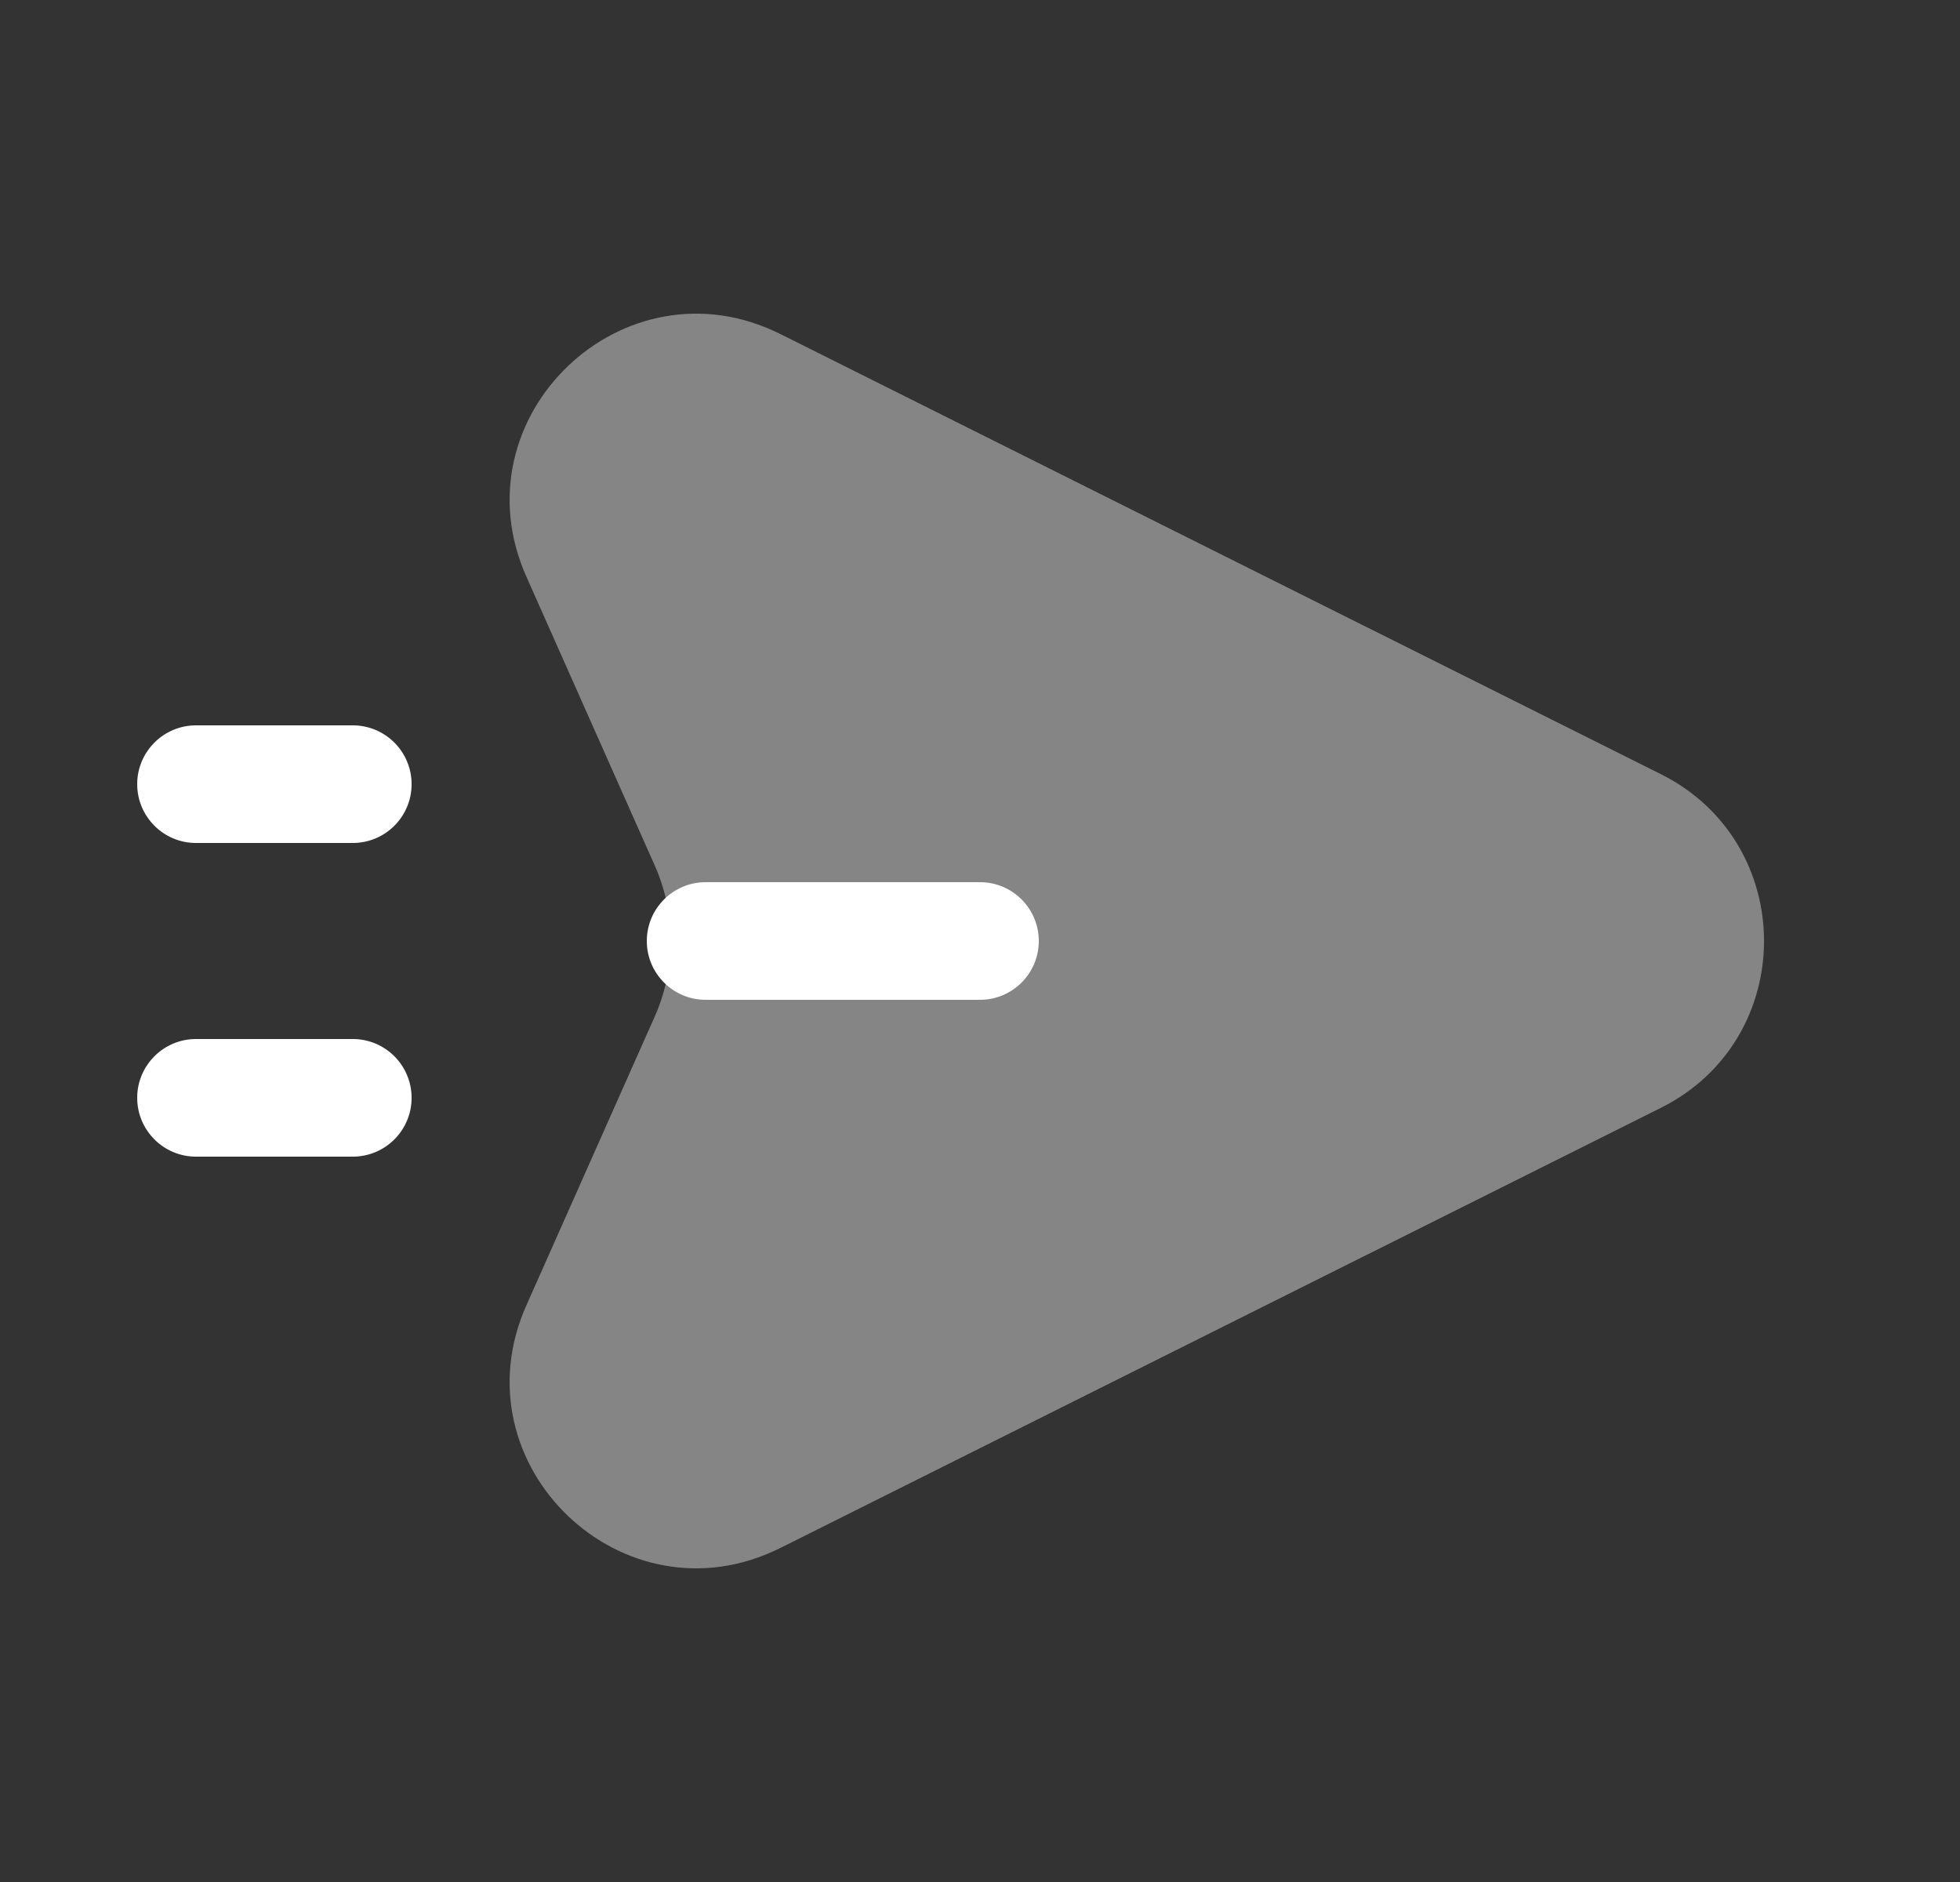
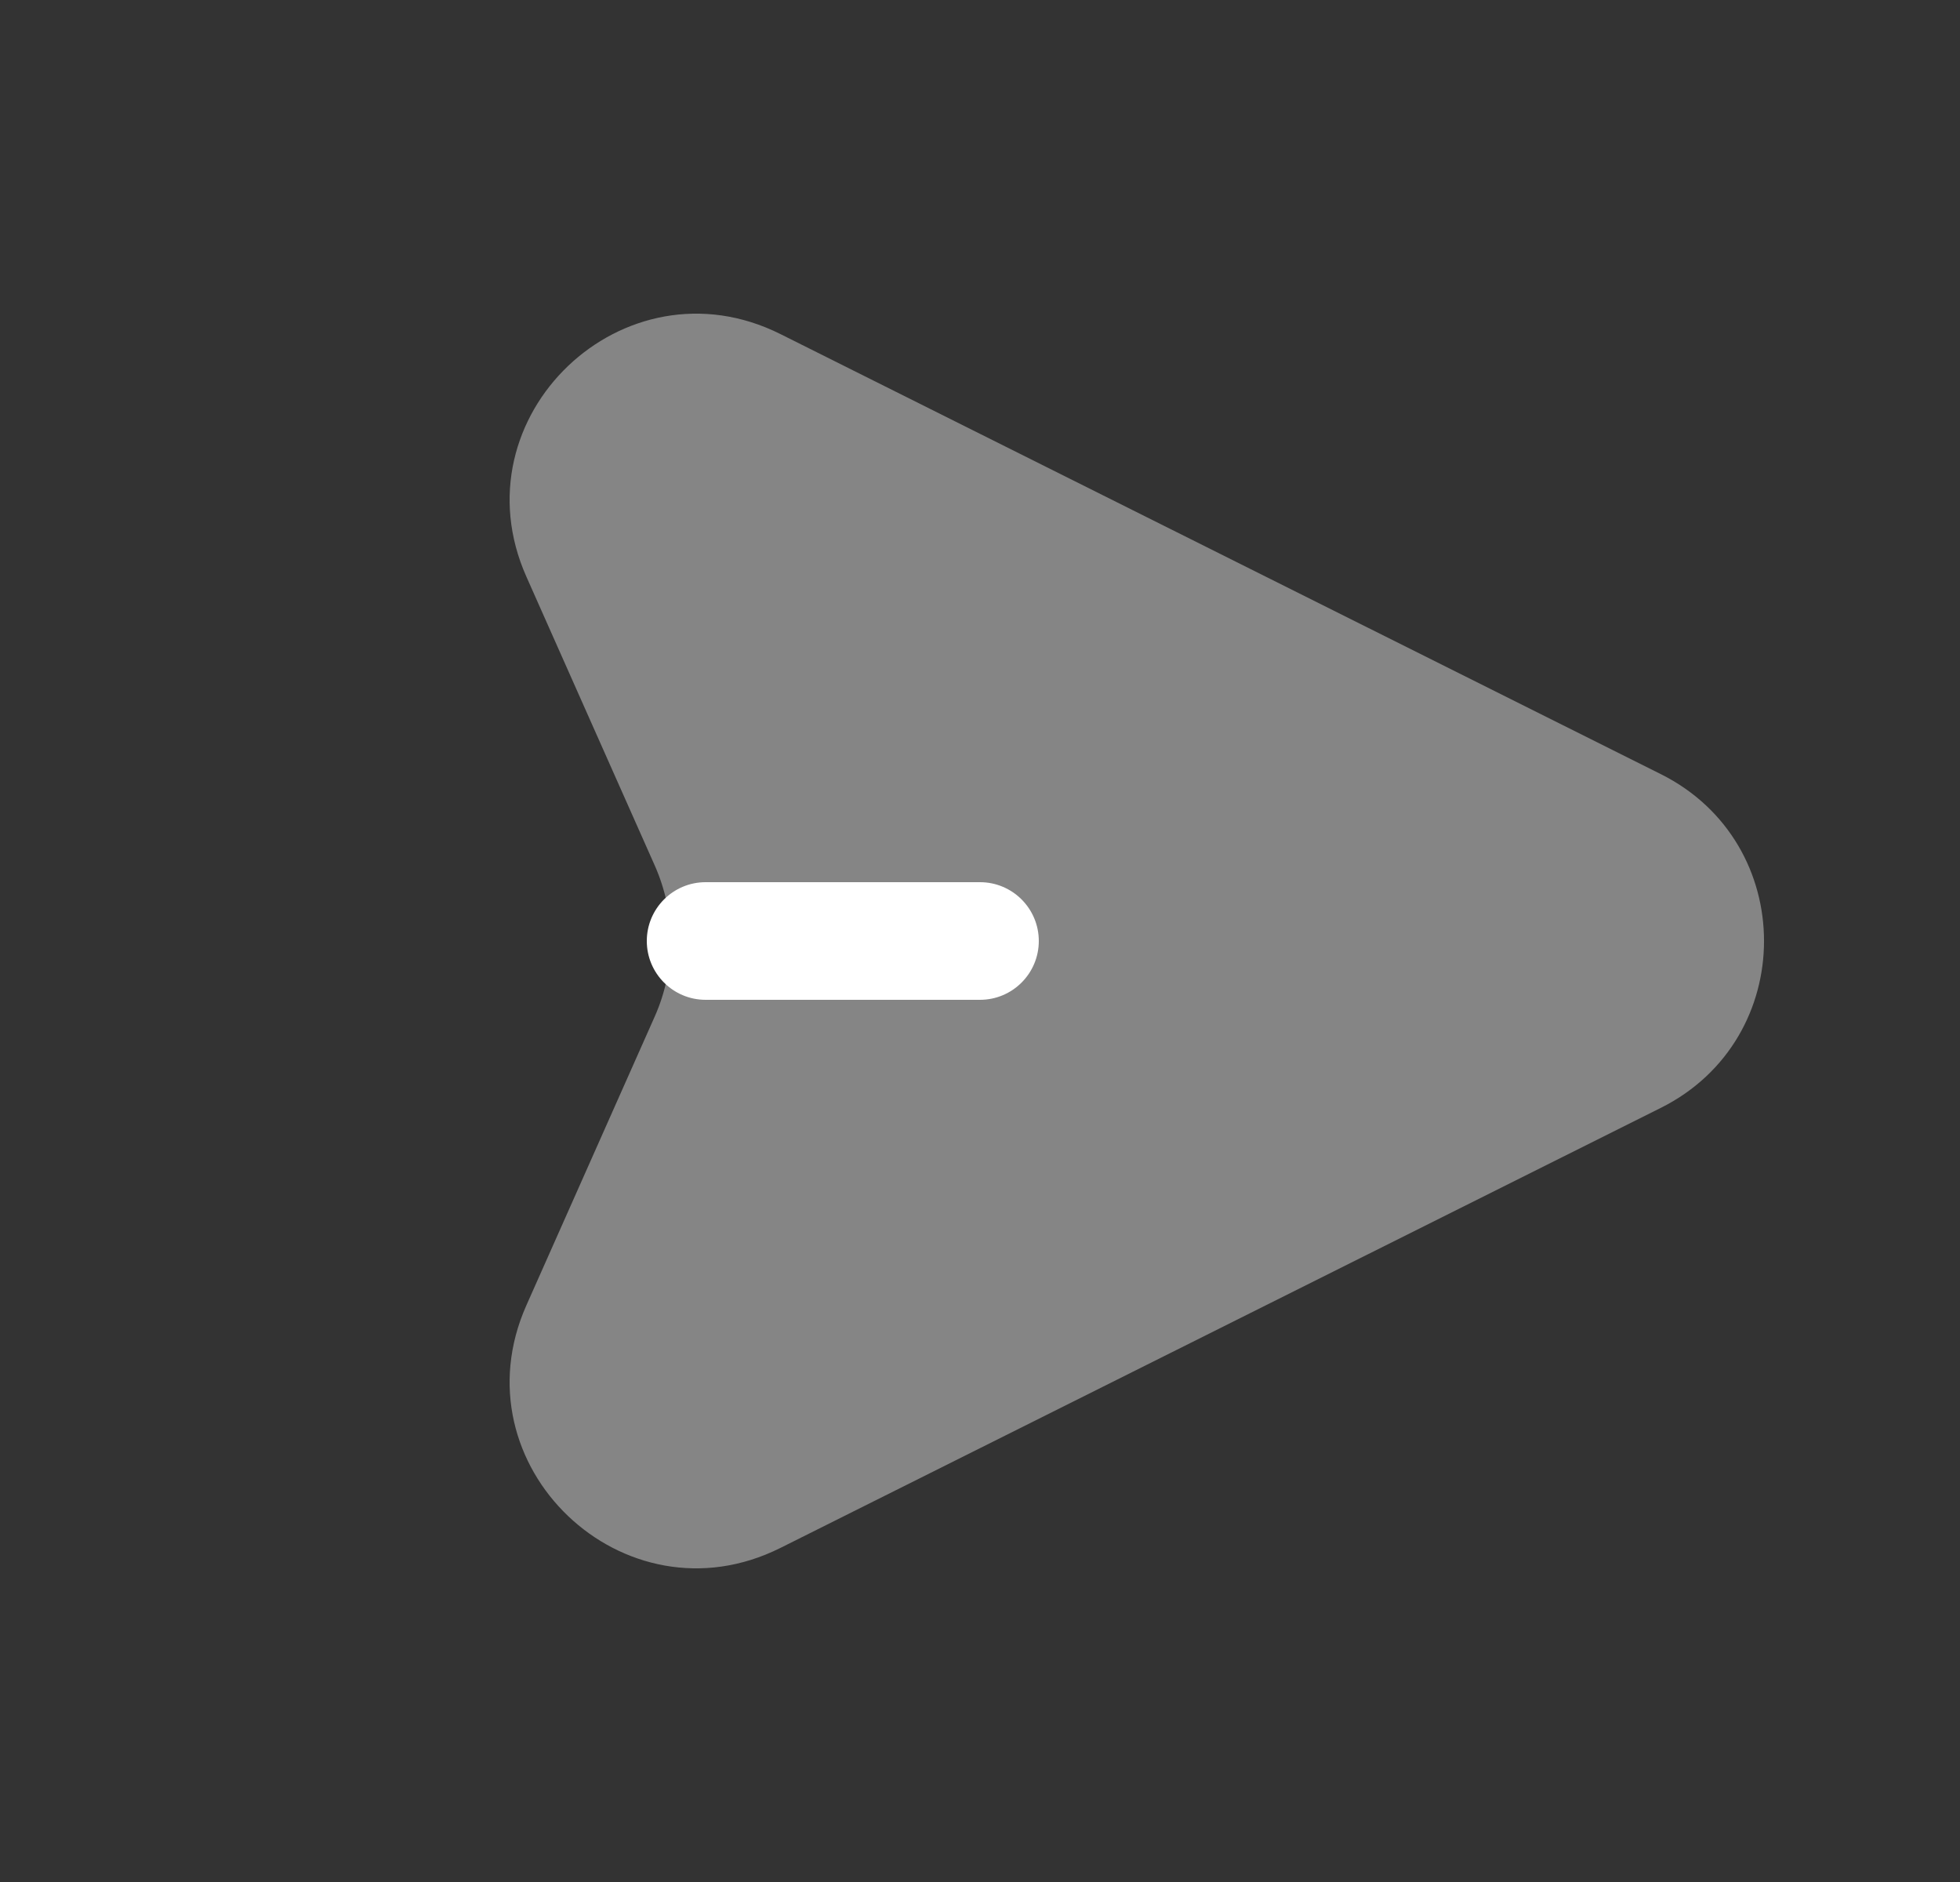
<svg xmlns="http://www.w3.org/2000/svg" width="25" height="24" viewBox="0 0 25 24" fill="none">
  <rect x="0" y="0" width="25" height="24" fill="#333333" stroke="none" />
  <path opacity="0.4" d="M21.184 9.872L9.954 4.26C7.956 3.262 5.807 5.315 6.714 7.354L8.35 11.034C8.624 11.649 8.624 12.351 8.35 12.966L6.714 16.646C5.807 18.685 7.956 20.738 9.954 19.74L21.184 14.128C22.939 13.251 22.939 10.749 21.184 9.872Z" fill="white" />
  <path fill-rule="evenodd" clip-rule="evenodd" d="M8.25 12C8.25 11.586 8.586 11.25 9 11.25H12.5C12.914 11.25 13.25 11.586 13.25 12C13.25 12.414 12.914 12.75 12.5 12.75H9C8.586 12.75 8.25 12.414 8.25 12Z" fill="white" />
-   <path fill-rule="evenodd" clip-rule="evenodd" d="M1.75 10C1.75 9.586 2.086 9.25 2.5 9.25H4.5C4.914 9.25 5.25 9.586 5.25 10C5.25 10.414 4.914 10.75 4.5 10.75H2.5C2.086 10.75 1.75 10.414 1.75 10Z" fill="white" />
-   <path fill-rule="evenodd" clip-rule="evenodd" d="M1.75 14C1.75 13.586 2.086 13.25 2.5 13.25H4.5C4.914 13.25 5.25 13.586 5.25 14C5.25 14.414 4.914 14.75 4.5 14.75H2.5C2.086 14.75 1.75 14.414 1.75 14Z" fill="white" />
</svg>